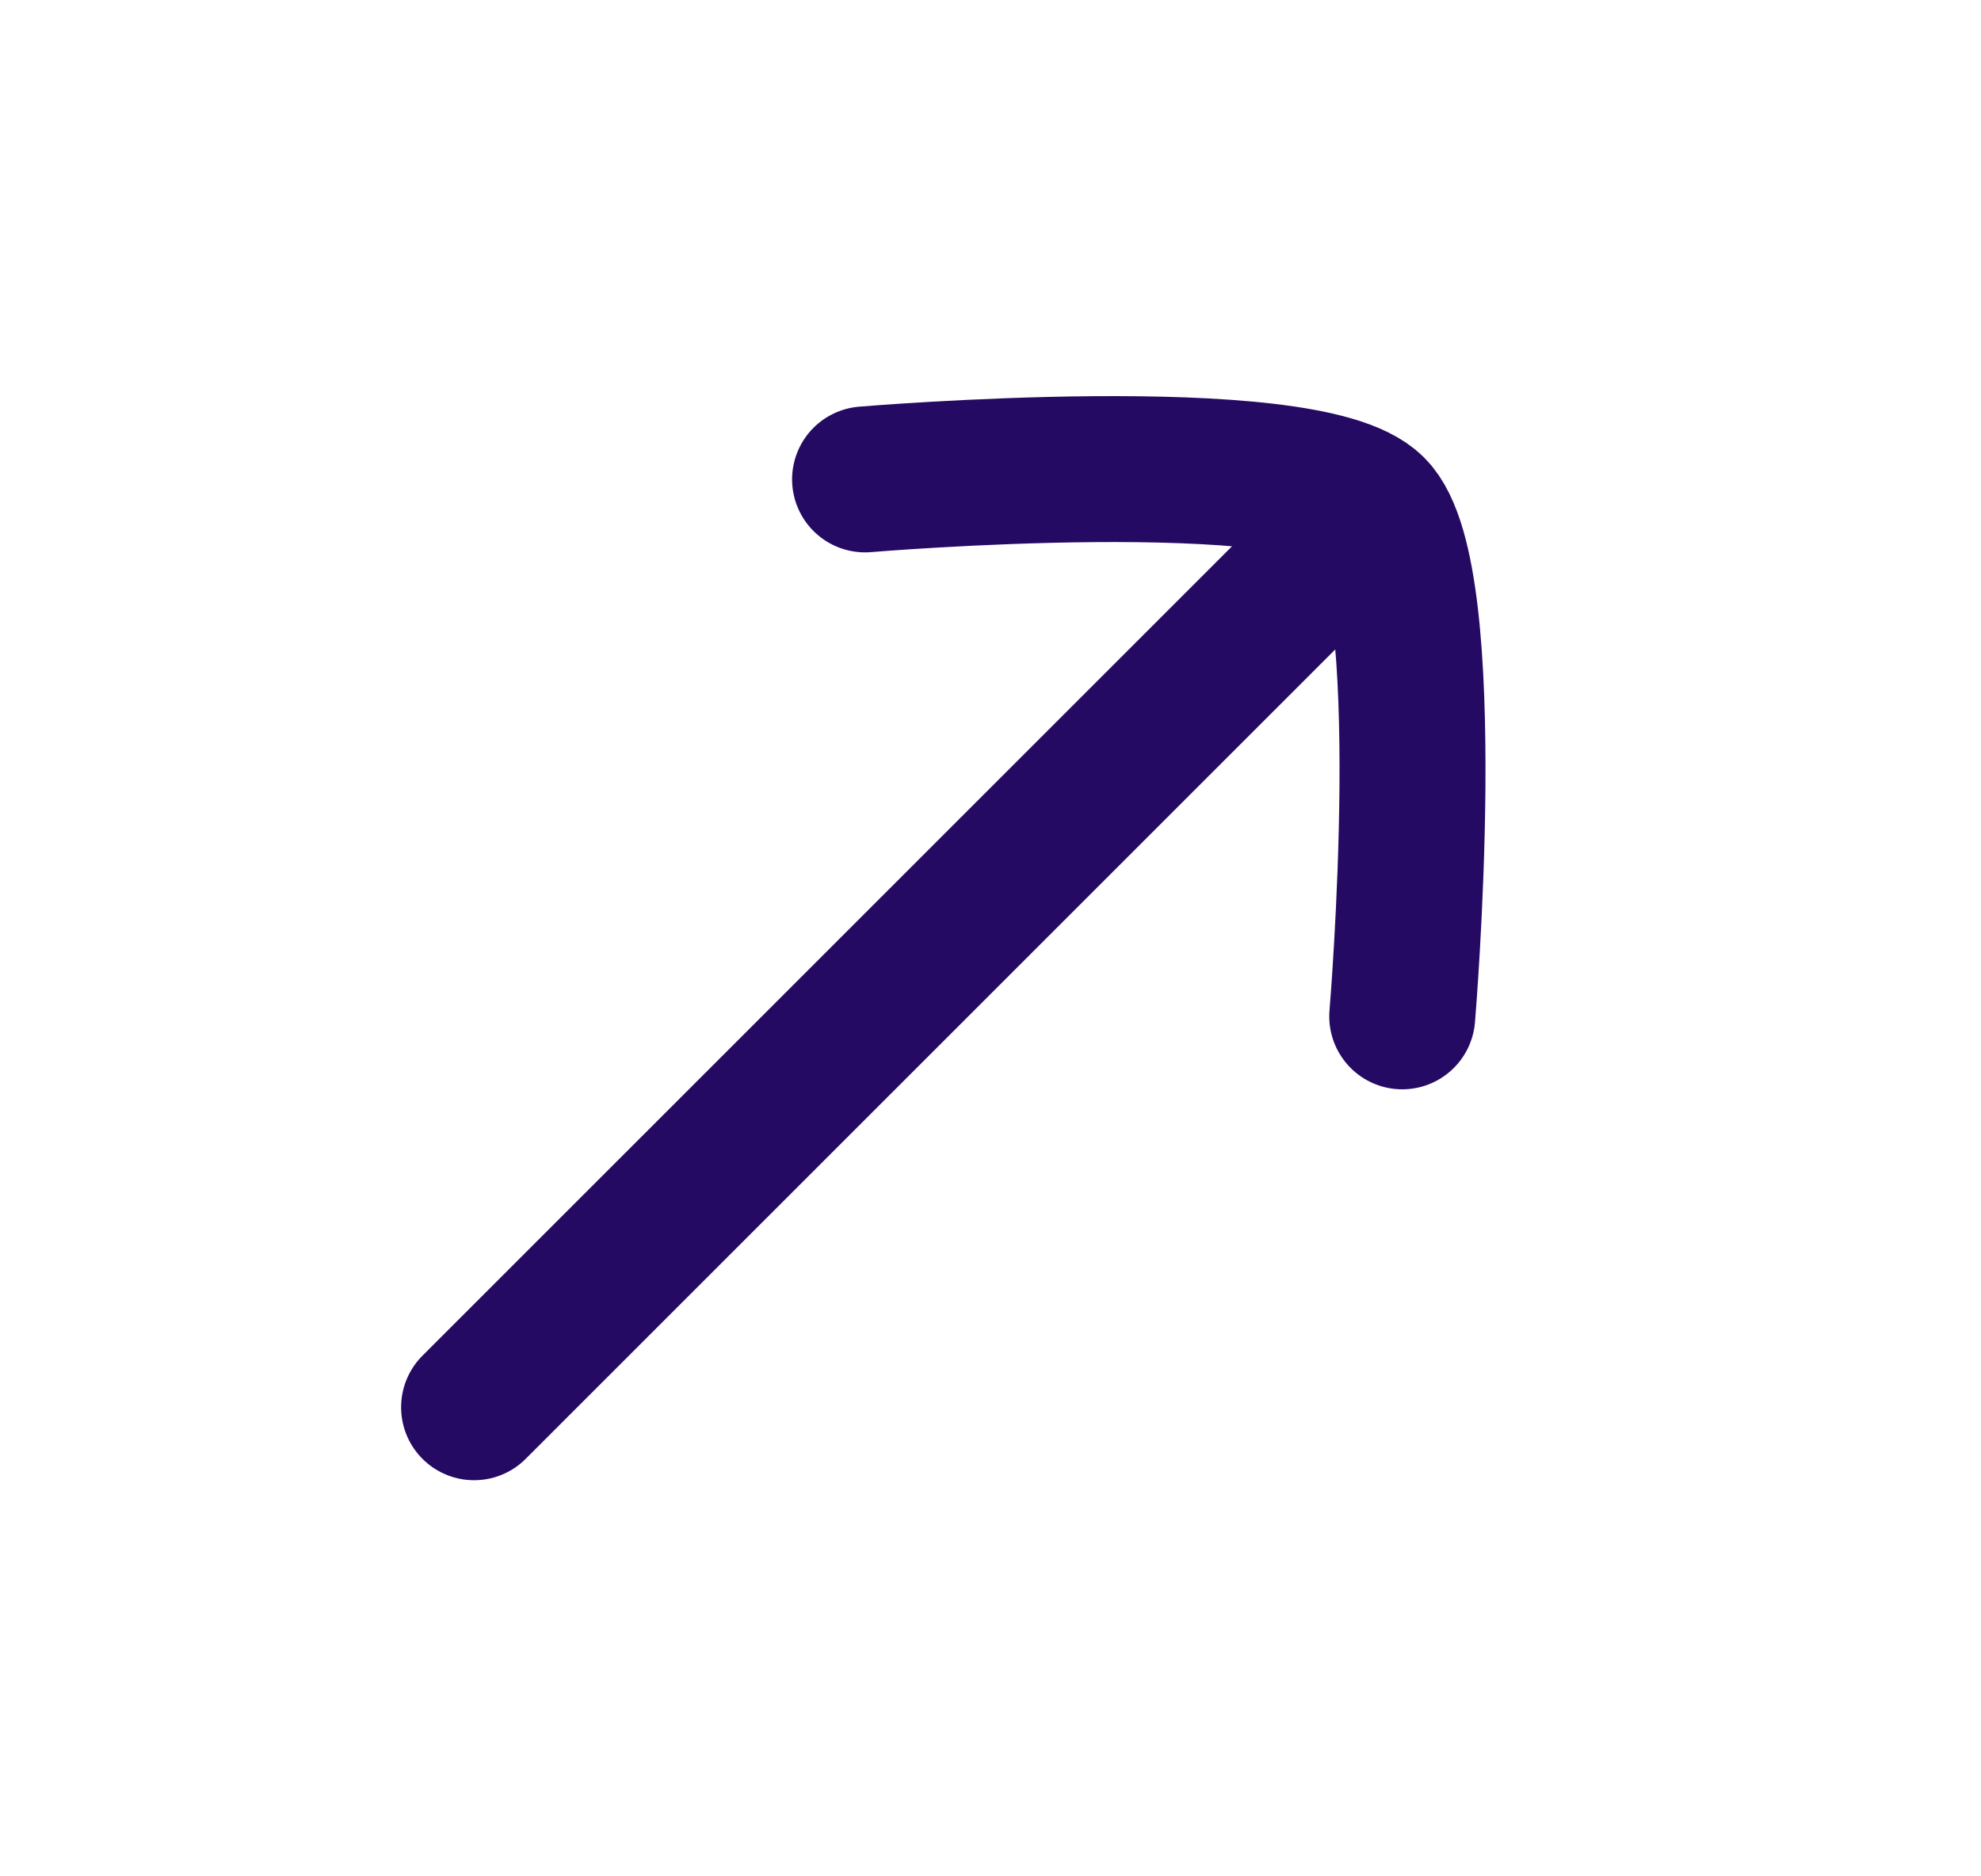
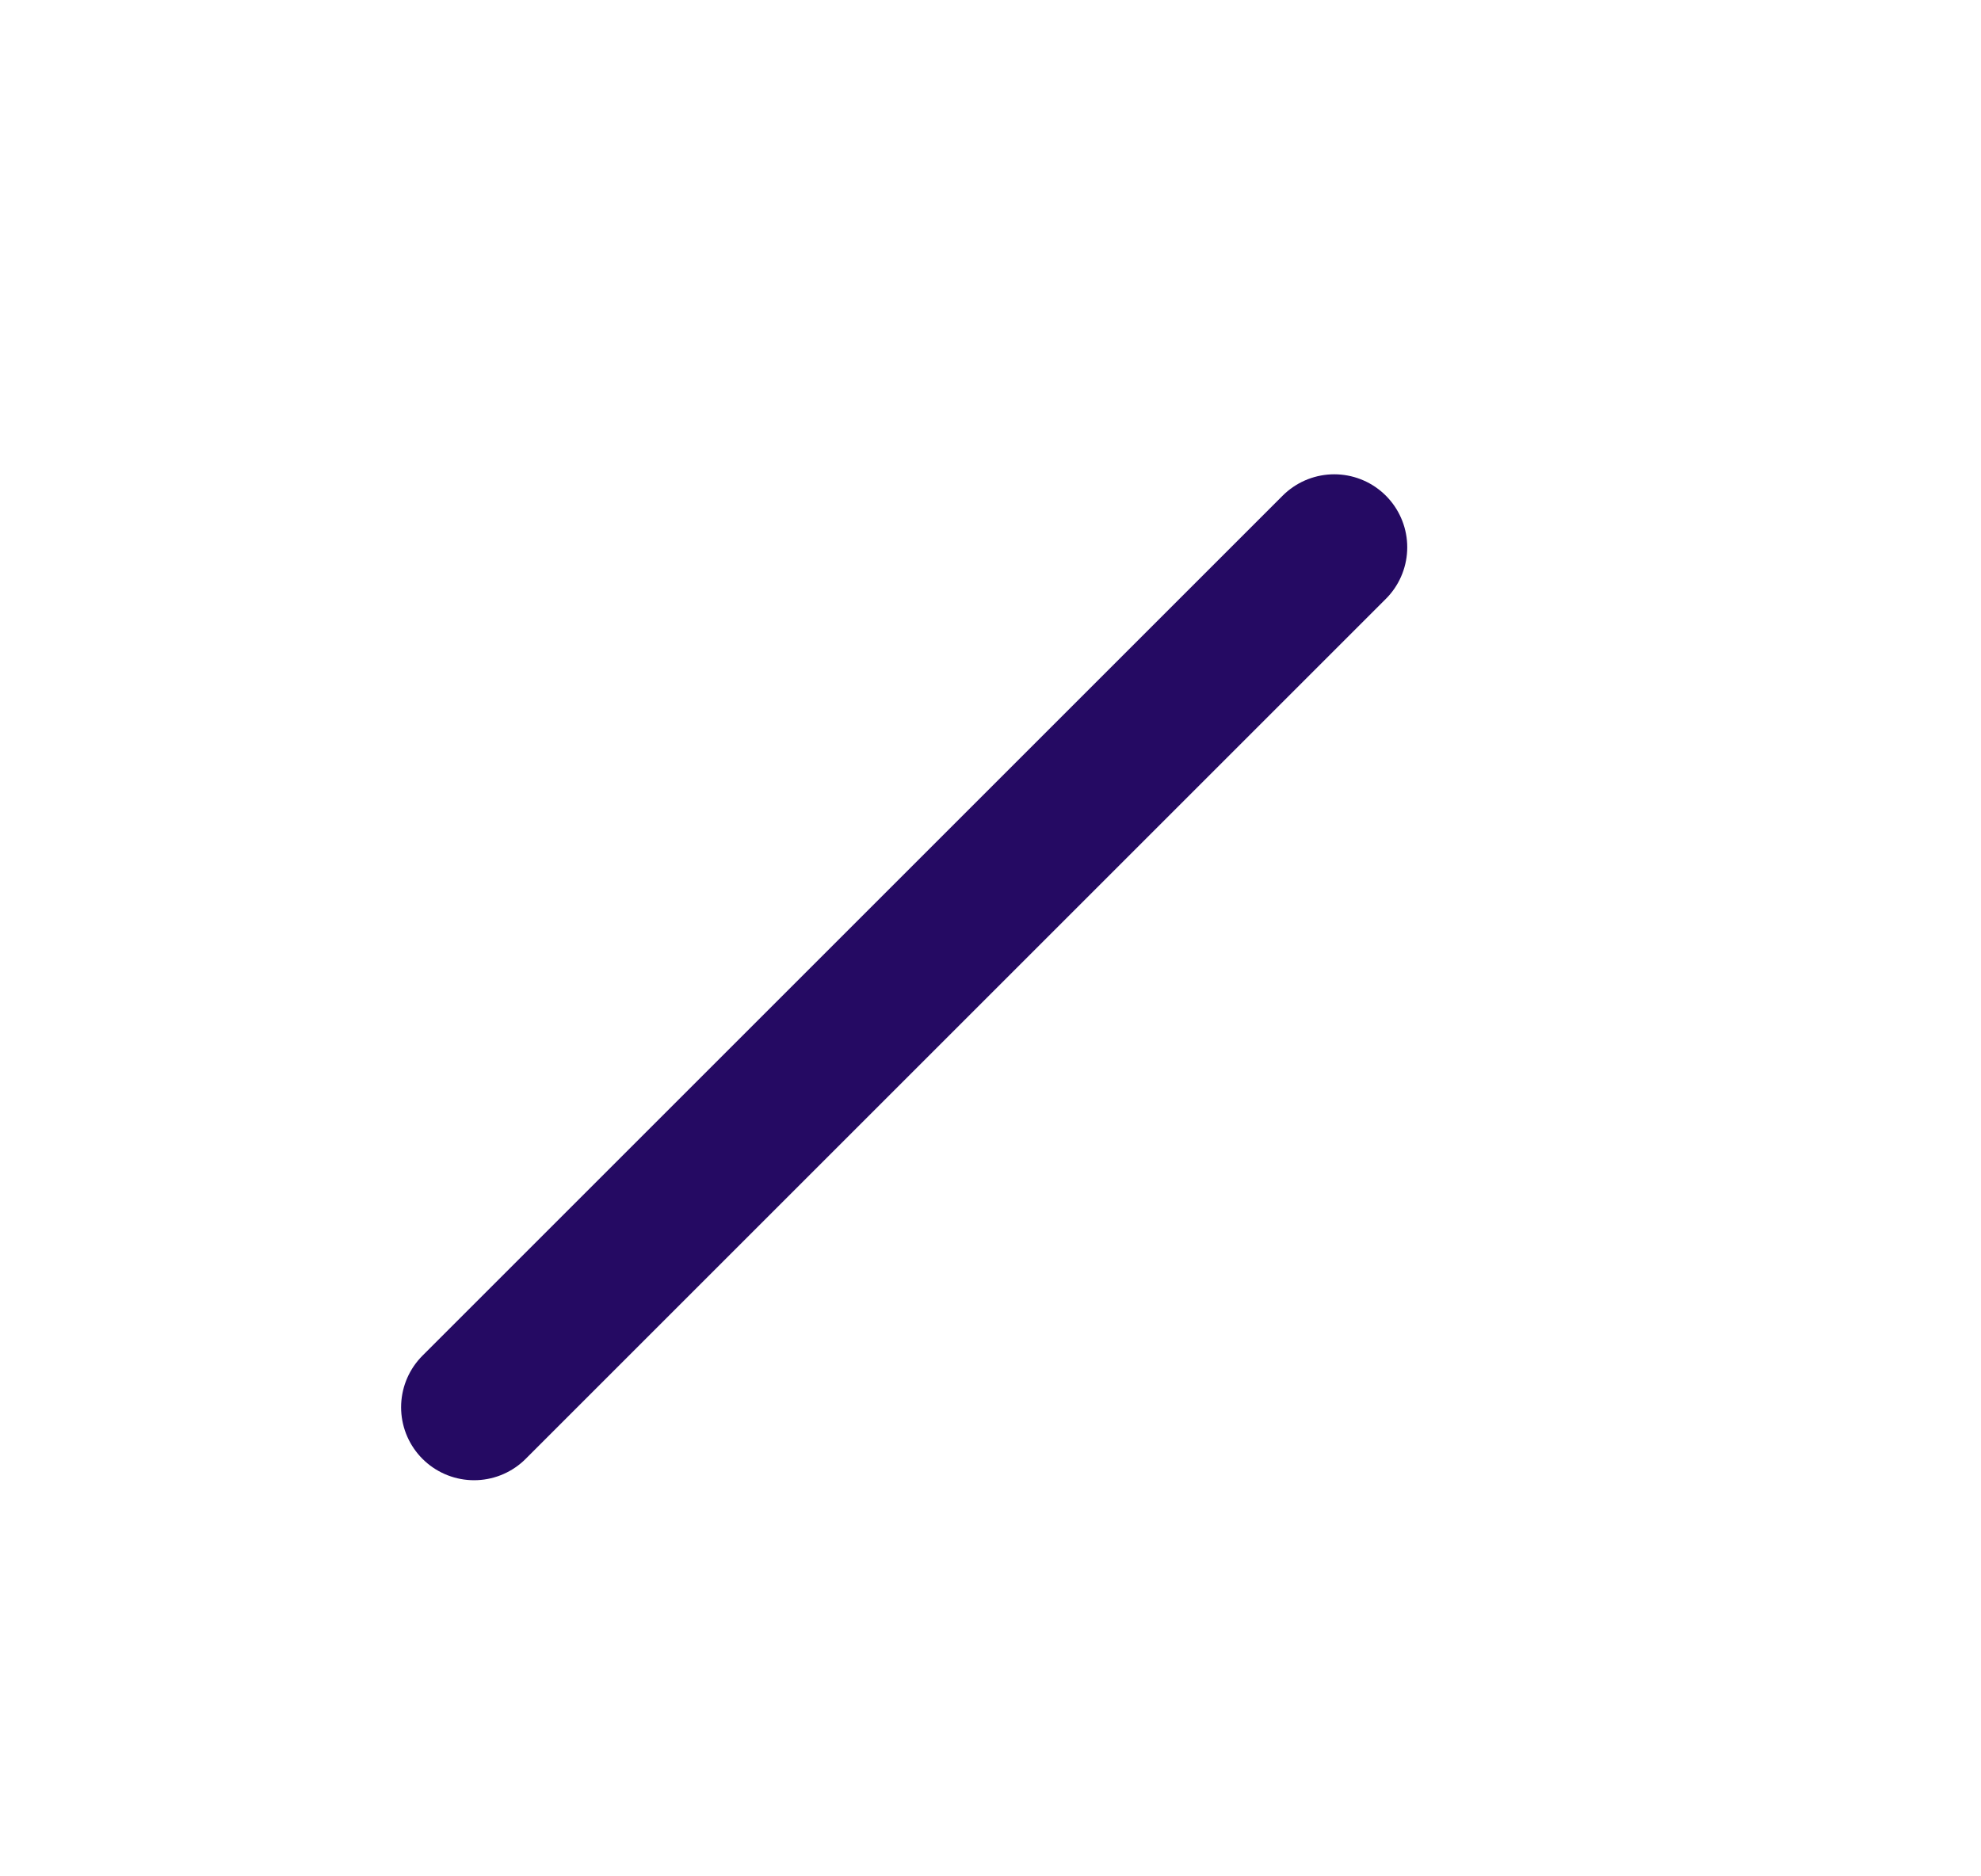
<svg xmlns="http://www.w3.org/2000/svg" width="19" height="18" viewBox="0 0 19 18" fill="none">
  <path d="M12.797 5.25L4.547 13.5" stroke="#250A63" stroke-width="1.4" stroke-linecap="round" />
-   <path d="M8.297 4.599C8.297 4.599 12.523 4.242 13.164 4.884C13.805 5.525 13.449 9.75 13.449 9.75" stroke="#250A63" stroke-width="1.4" stroke-linecap="round" stroke-linejoin="round" />
</svg>